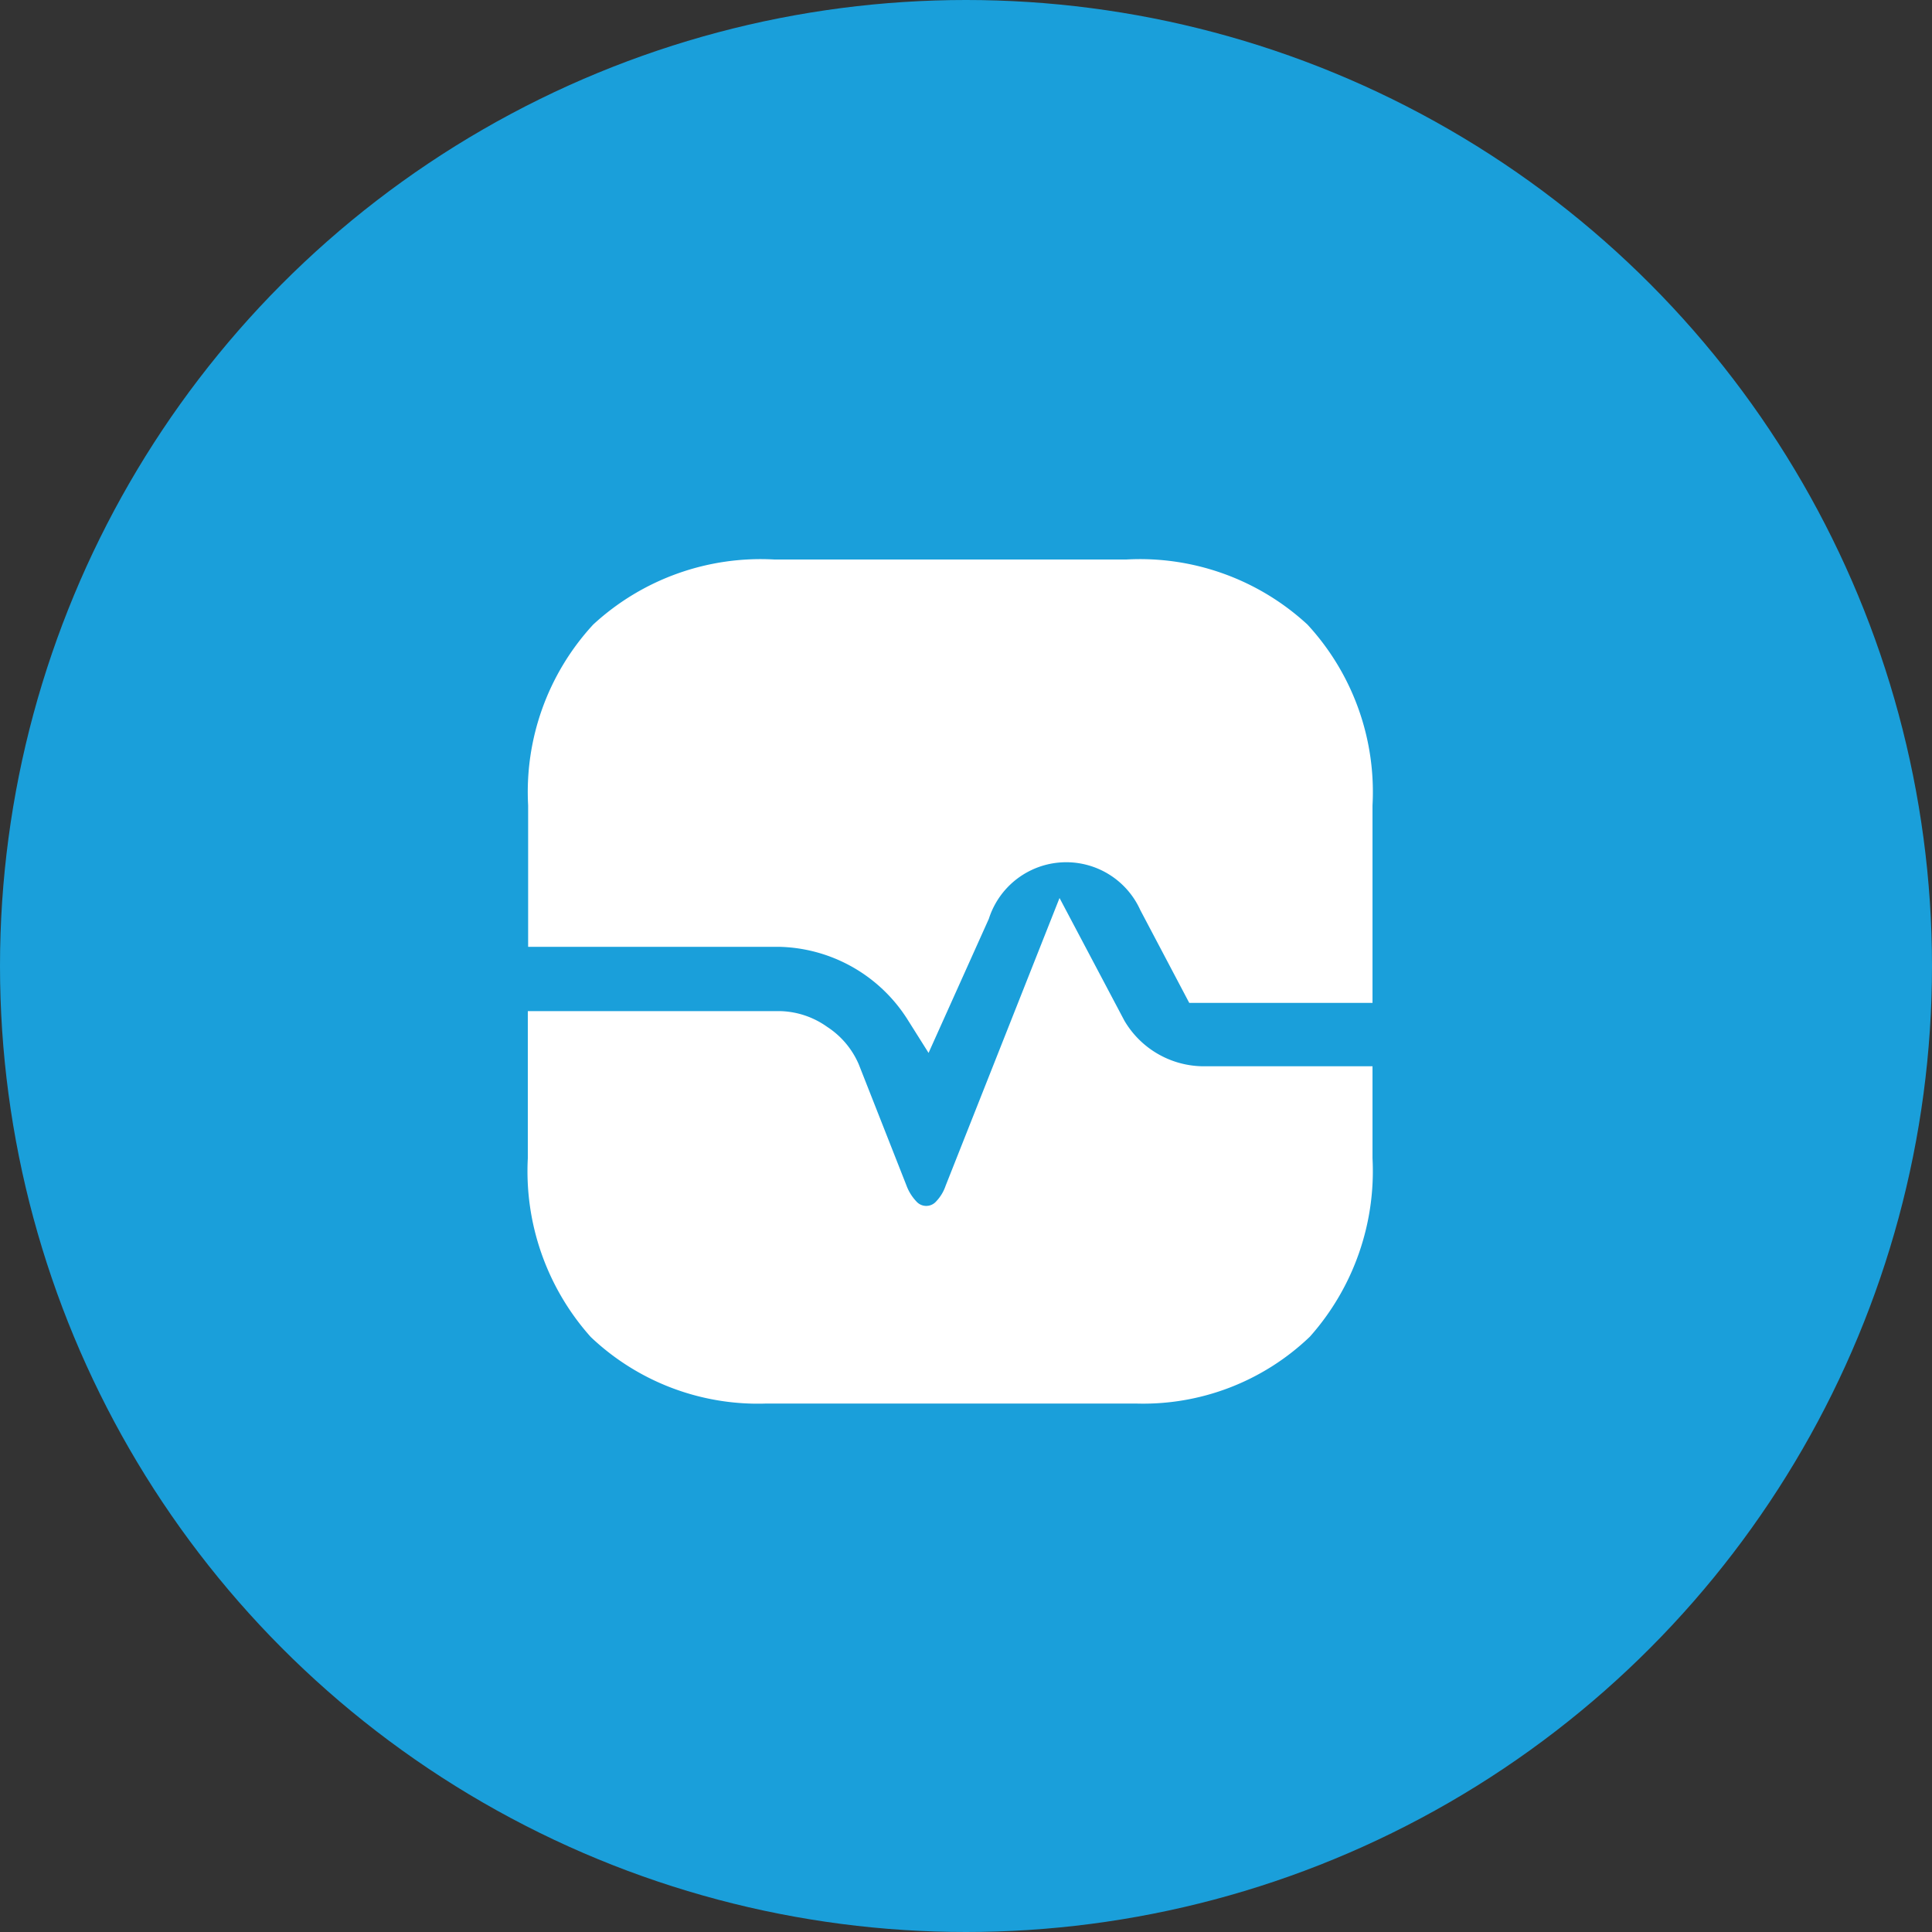
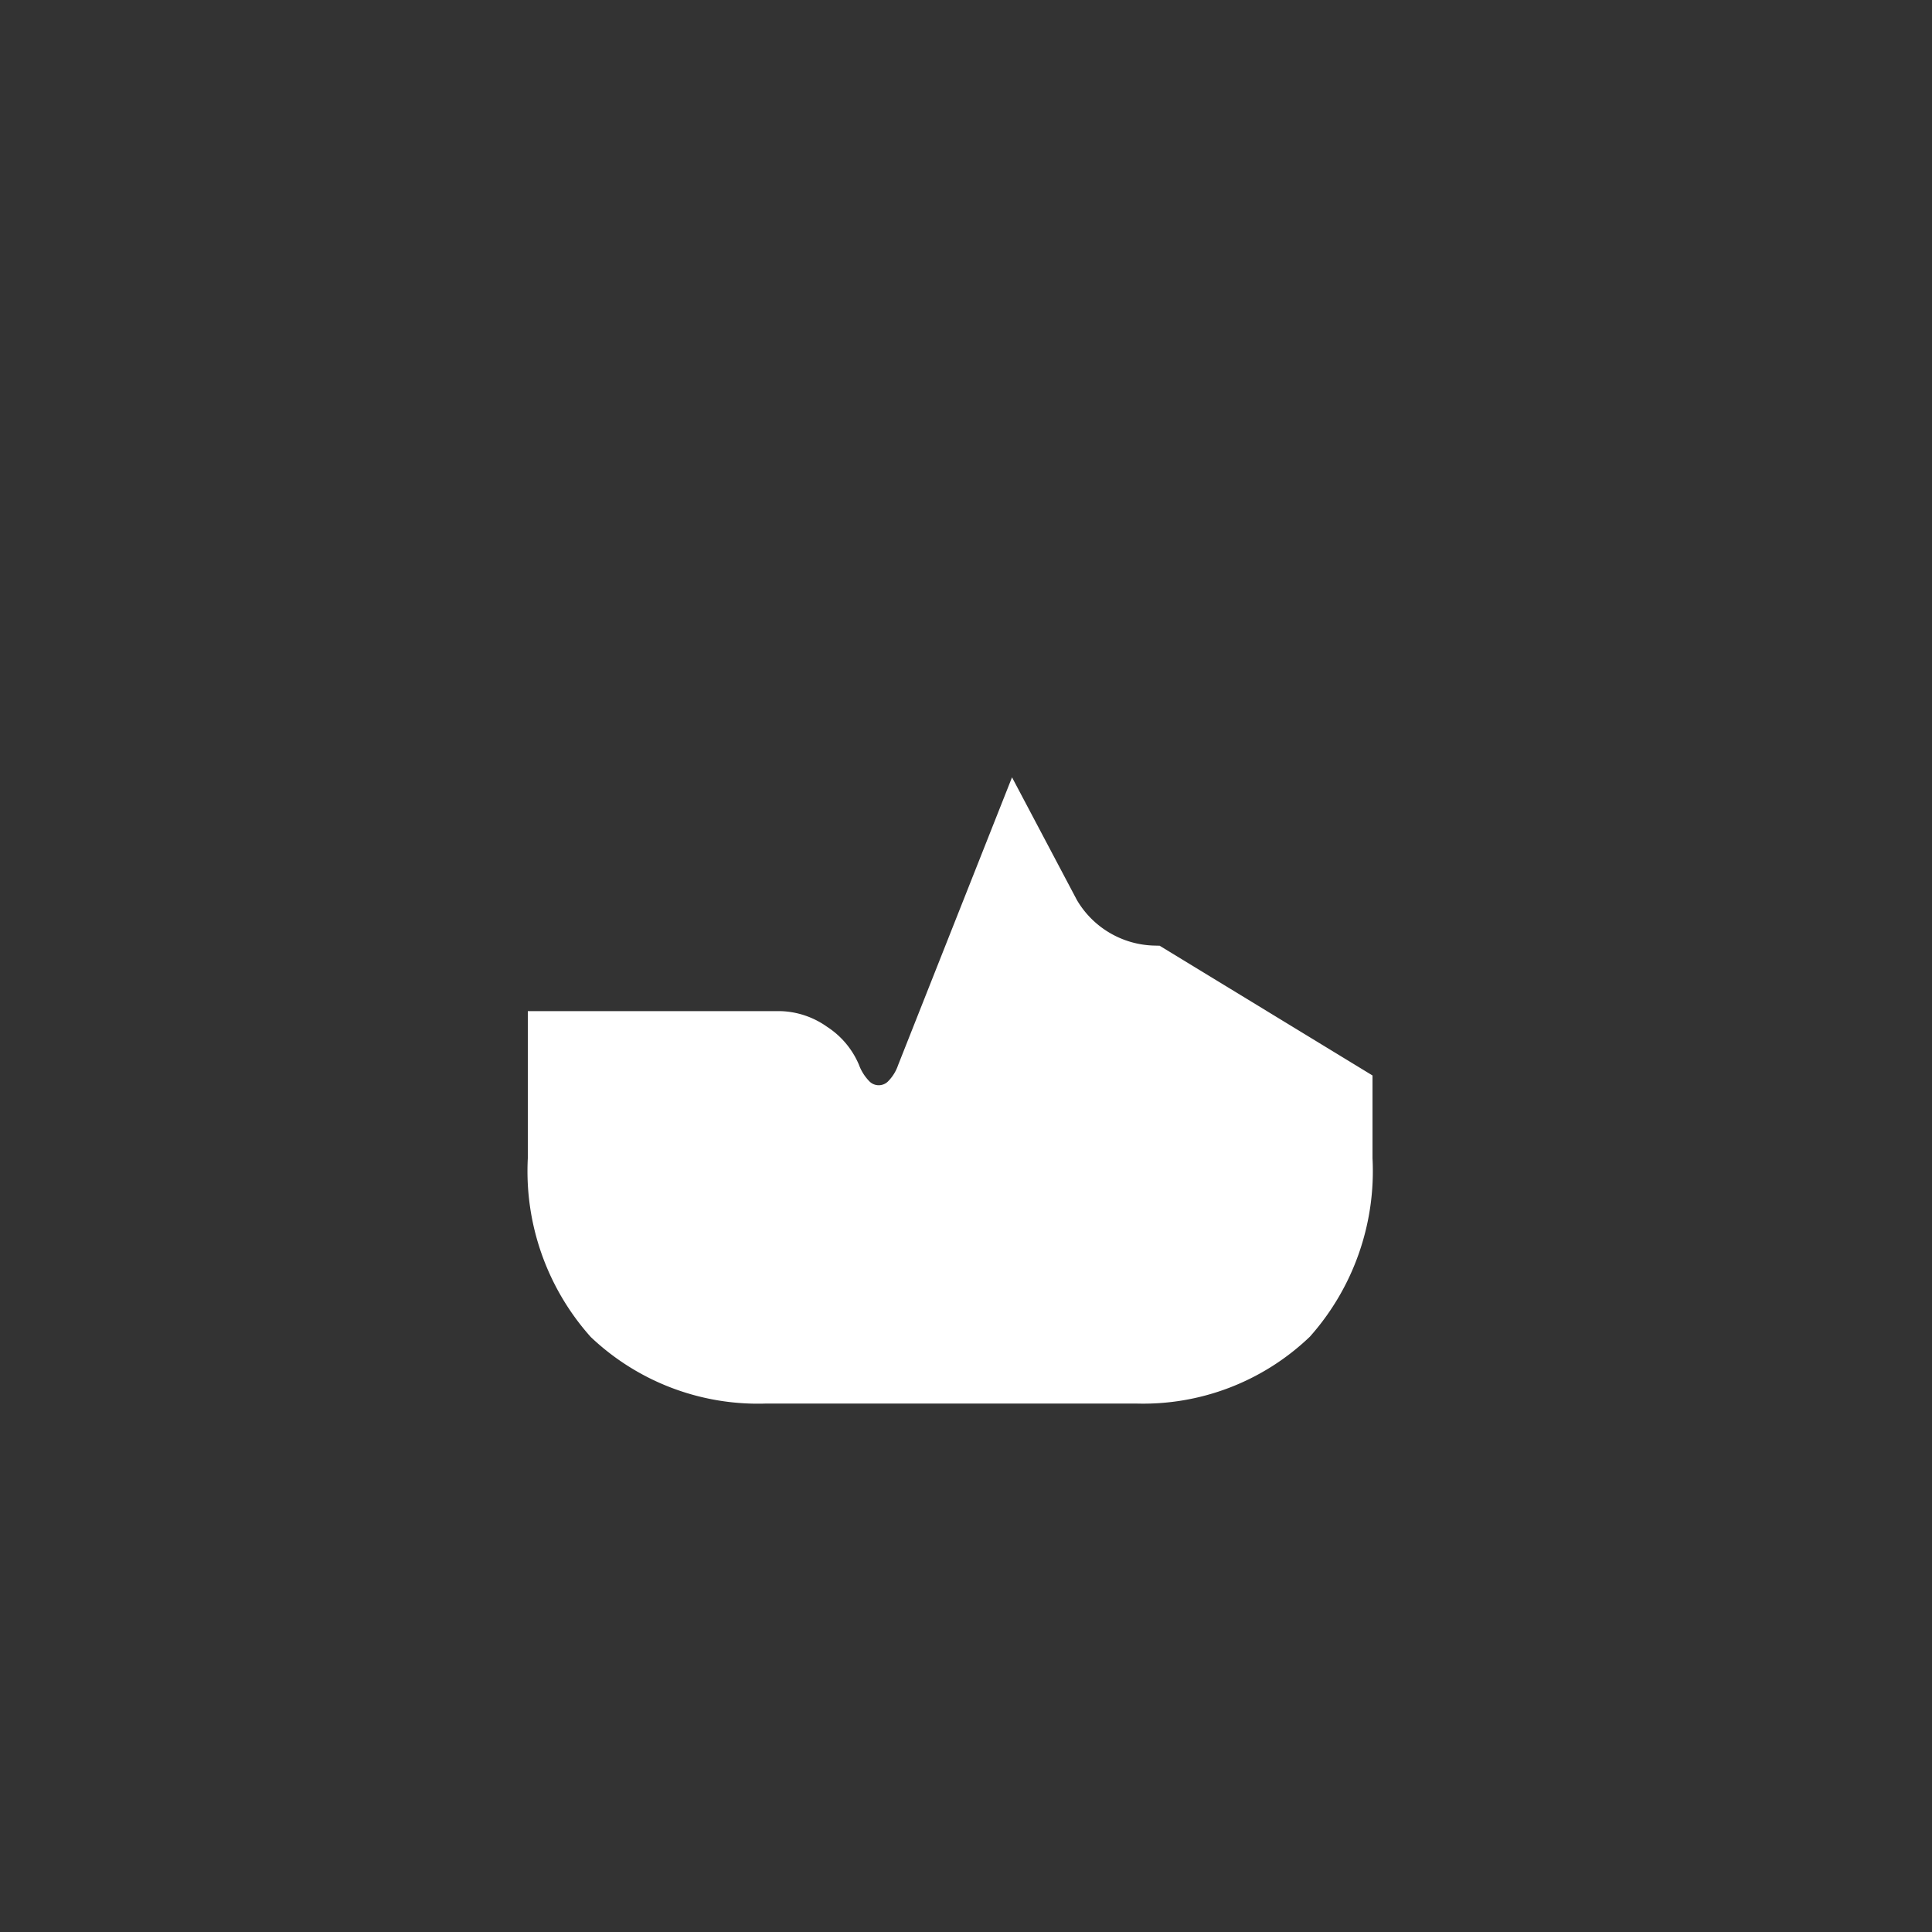
<svg xmlns="http://www.w3.org/2000/svg" viewBox="0 0 61 61">
  <rect x="0" y="0" width="61" height="61" fill="#333333" stroke="none" />
  <defs>
    <style>.cls-1{fill:#1a9fda;}.cls-2,.cls-3{fill:#fff;}.cls-2{stroke:#fff;stroke-width:1.33px;}</style>
  </defs>
  <g id="Layer_2" data-name="Layer 2">
    <g id="Layer_1-2" data-name="Layer 1">
-       <circle class="cls-1" cx="30.5" cy="30.5" r="30.5" />
-       <path class="cls-2" d="M29.22,31.84a5.59,5.59,0,0,0-4.59-2.61h0l-7.29,0V25.41a7.13,7.13,0,0,1,1.86-5.22,7.13,7.13,0,0,1,5.22-1.86H35.59a7.13,7.13,0,0,1,5.22,1.86,7.13,7.13,0,0,1,1.86,5.22V31H38l-.05,0,0,0h0l-1.35-2.56h0a3.23,3.23,0,0,0-6,.33h0Z" />
-       <path class="cls-2" d="M42.67,34.33v2.26a7.2,7.2,0,0,1-1.79,5.15,6.94,6.94,0,0,1-5,1.91H24.18a7,7,0,0,1-5.05-1.9,7.19,7.19,0,0,1-1.8-5.16v-4l7.31,0a2,2,0,0,1,1.1.38,2,2,0,0,1,.76.89h0L28,37.67h0a2.13,2.13,0,0,0,.44.71,1.08,1.08,0,0,0,1.61,0,2,2,0,0,0,.43-.71l3.06-7.73,1.38,2.61h0a3.58,3.58,0,0,0,3,1.78Z" />
-       <path class="cls-3" d="M16.67,31.93v4.42c0-.43,0-.88,0-1.35V31.93Z" />
+       <path class="cls-2" d="M42.67,34.33v2.26a7.2,7.2,0,0,1-1.79,5.15,6.94,6.94,0,0,1-5,1.91H24.18a7,7,0,0,1-5.05-1.9,7.19,7.19,0,0,1-1.8-5.16v-4l7.31,0a2,2,0,0,1,1.1.38,2,2,0,0,1,.76.89h0h0a2.13,2.13,0,0,0,.44.71,1.08,1.08,0,0,0,1.61,0,2,2,0,0,0,.43-.71l3.06-7.73,1.38,2.61h0a3.58,3.58,0,0,0,3,1.78Z" />
    </g>
  </g>
</svg>